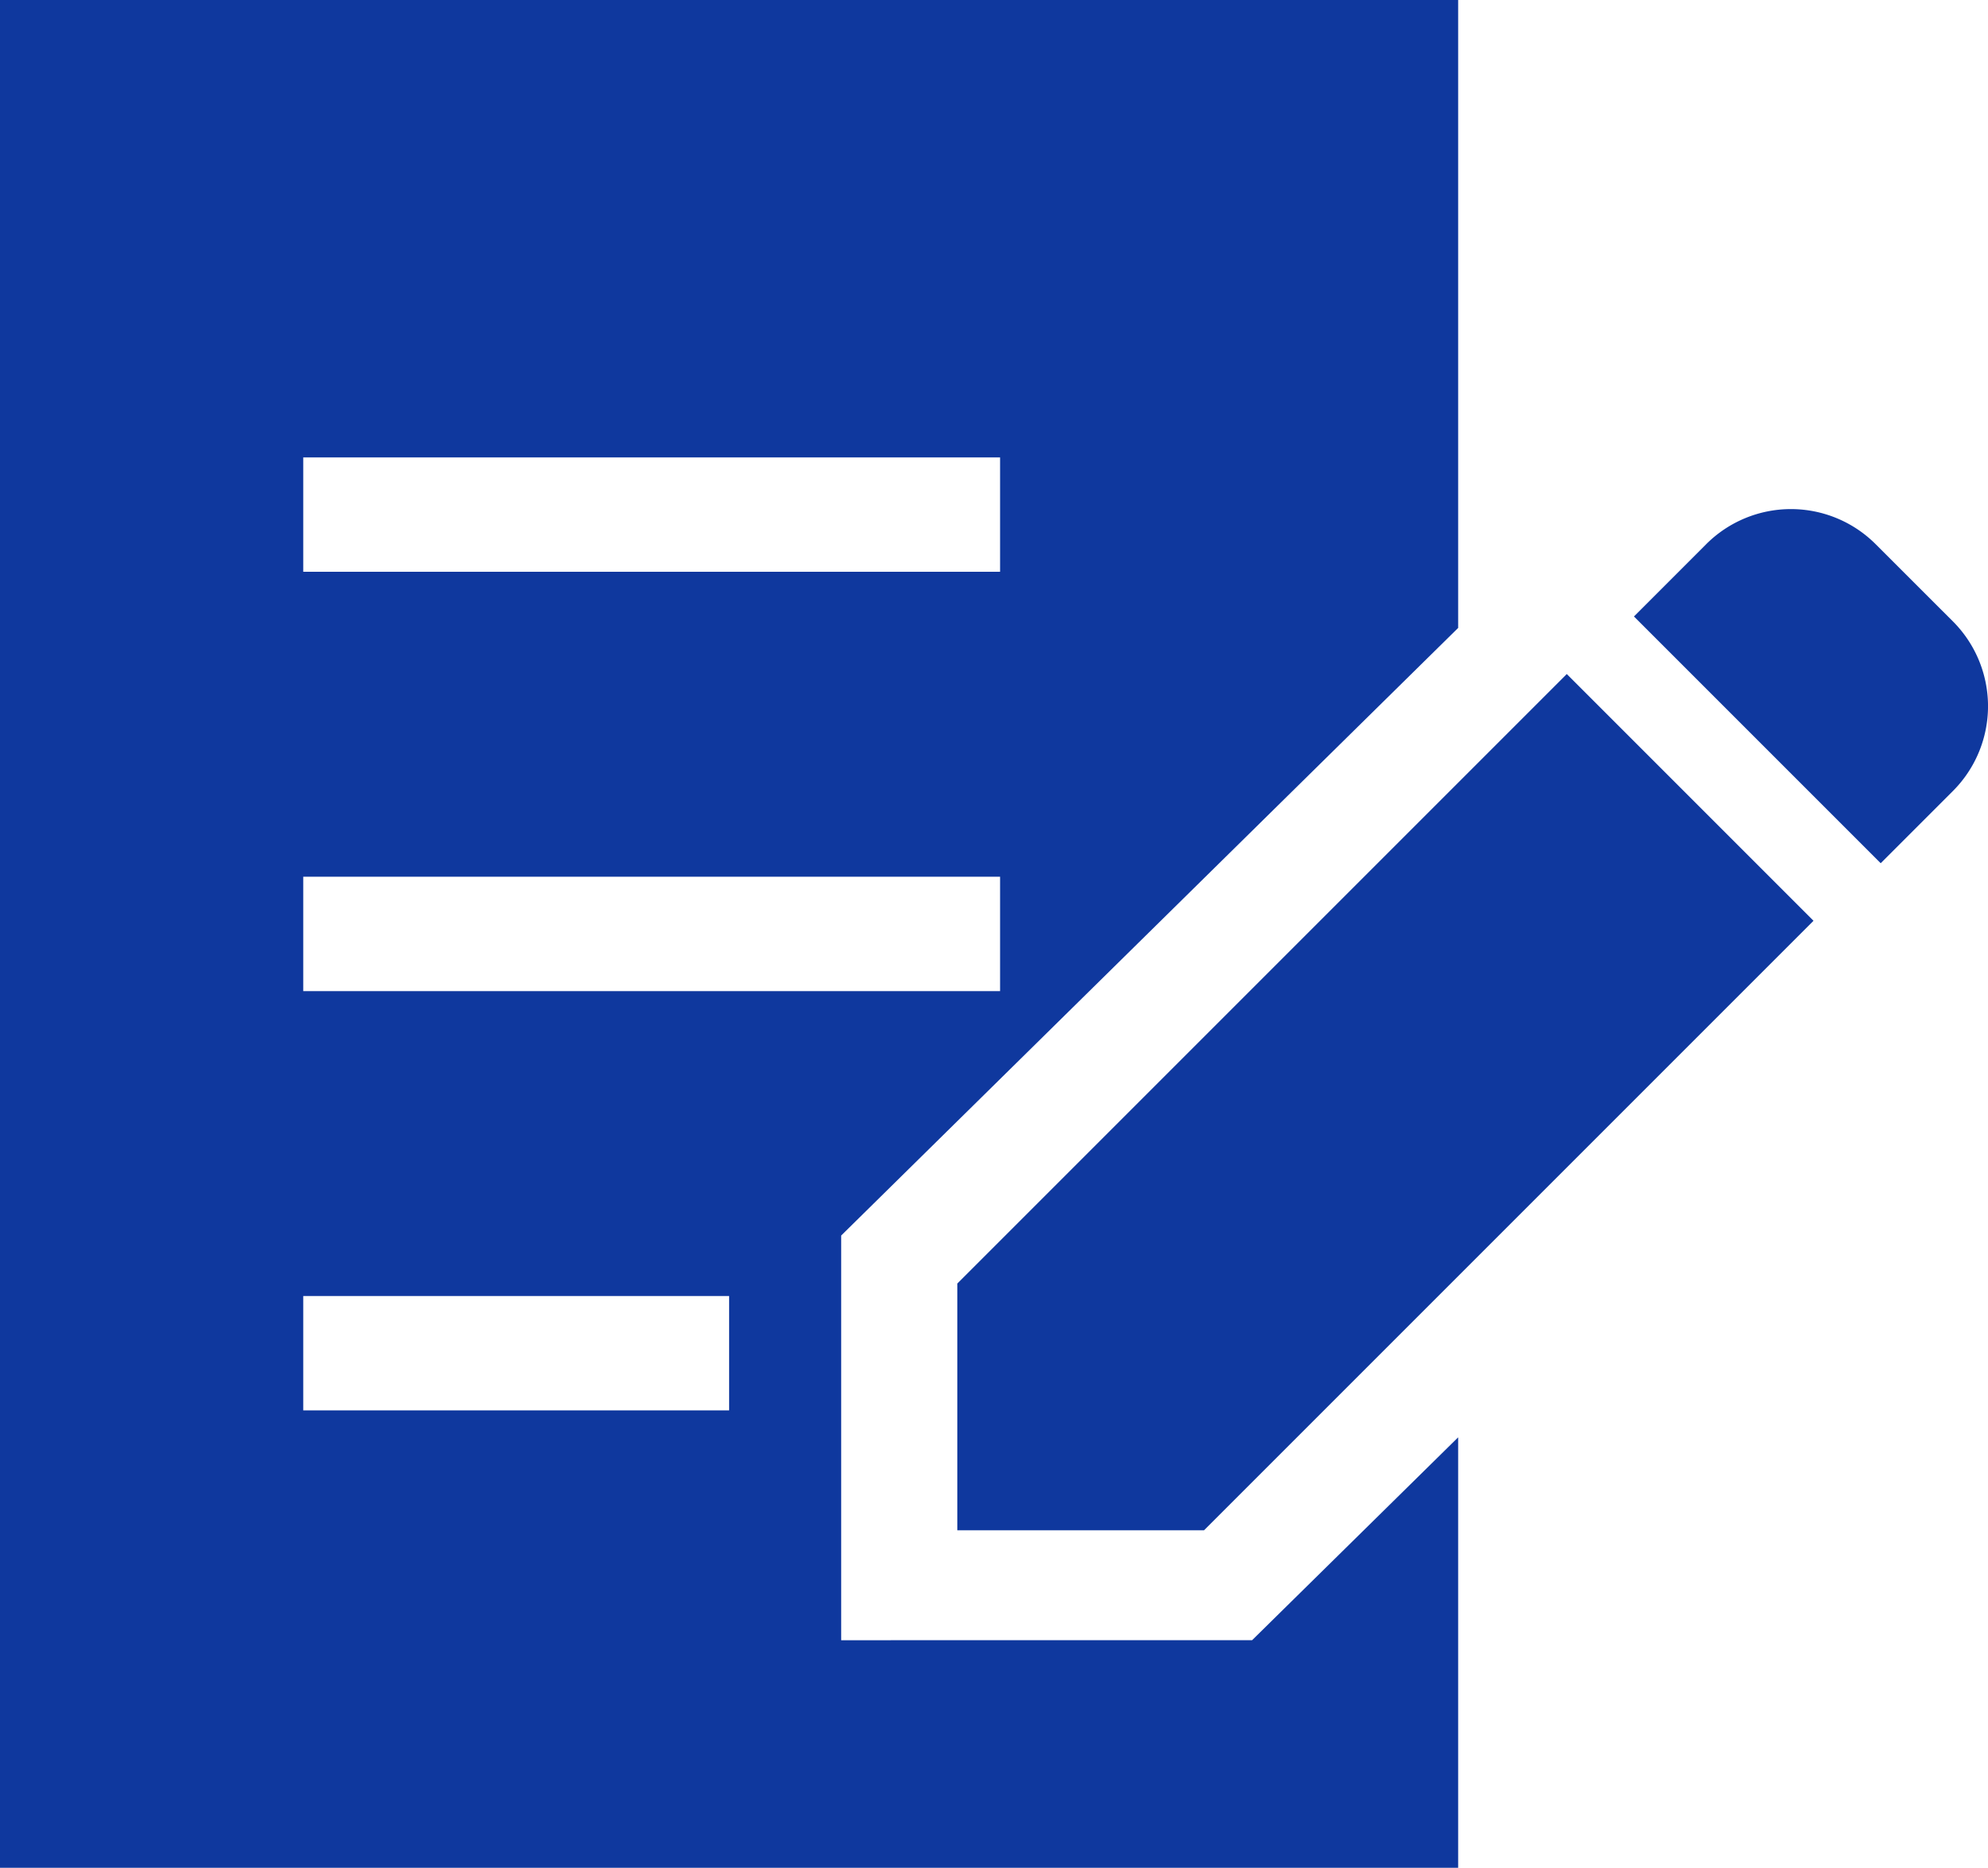
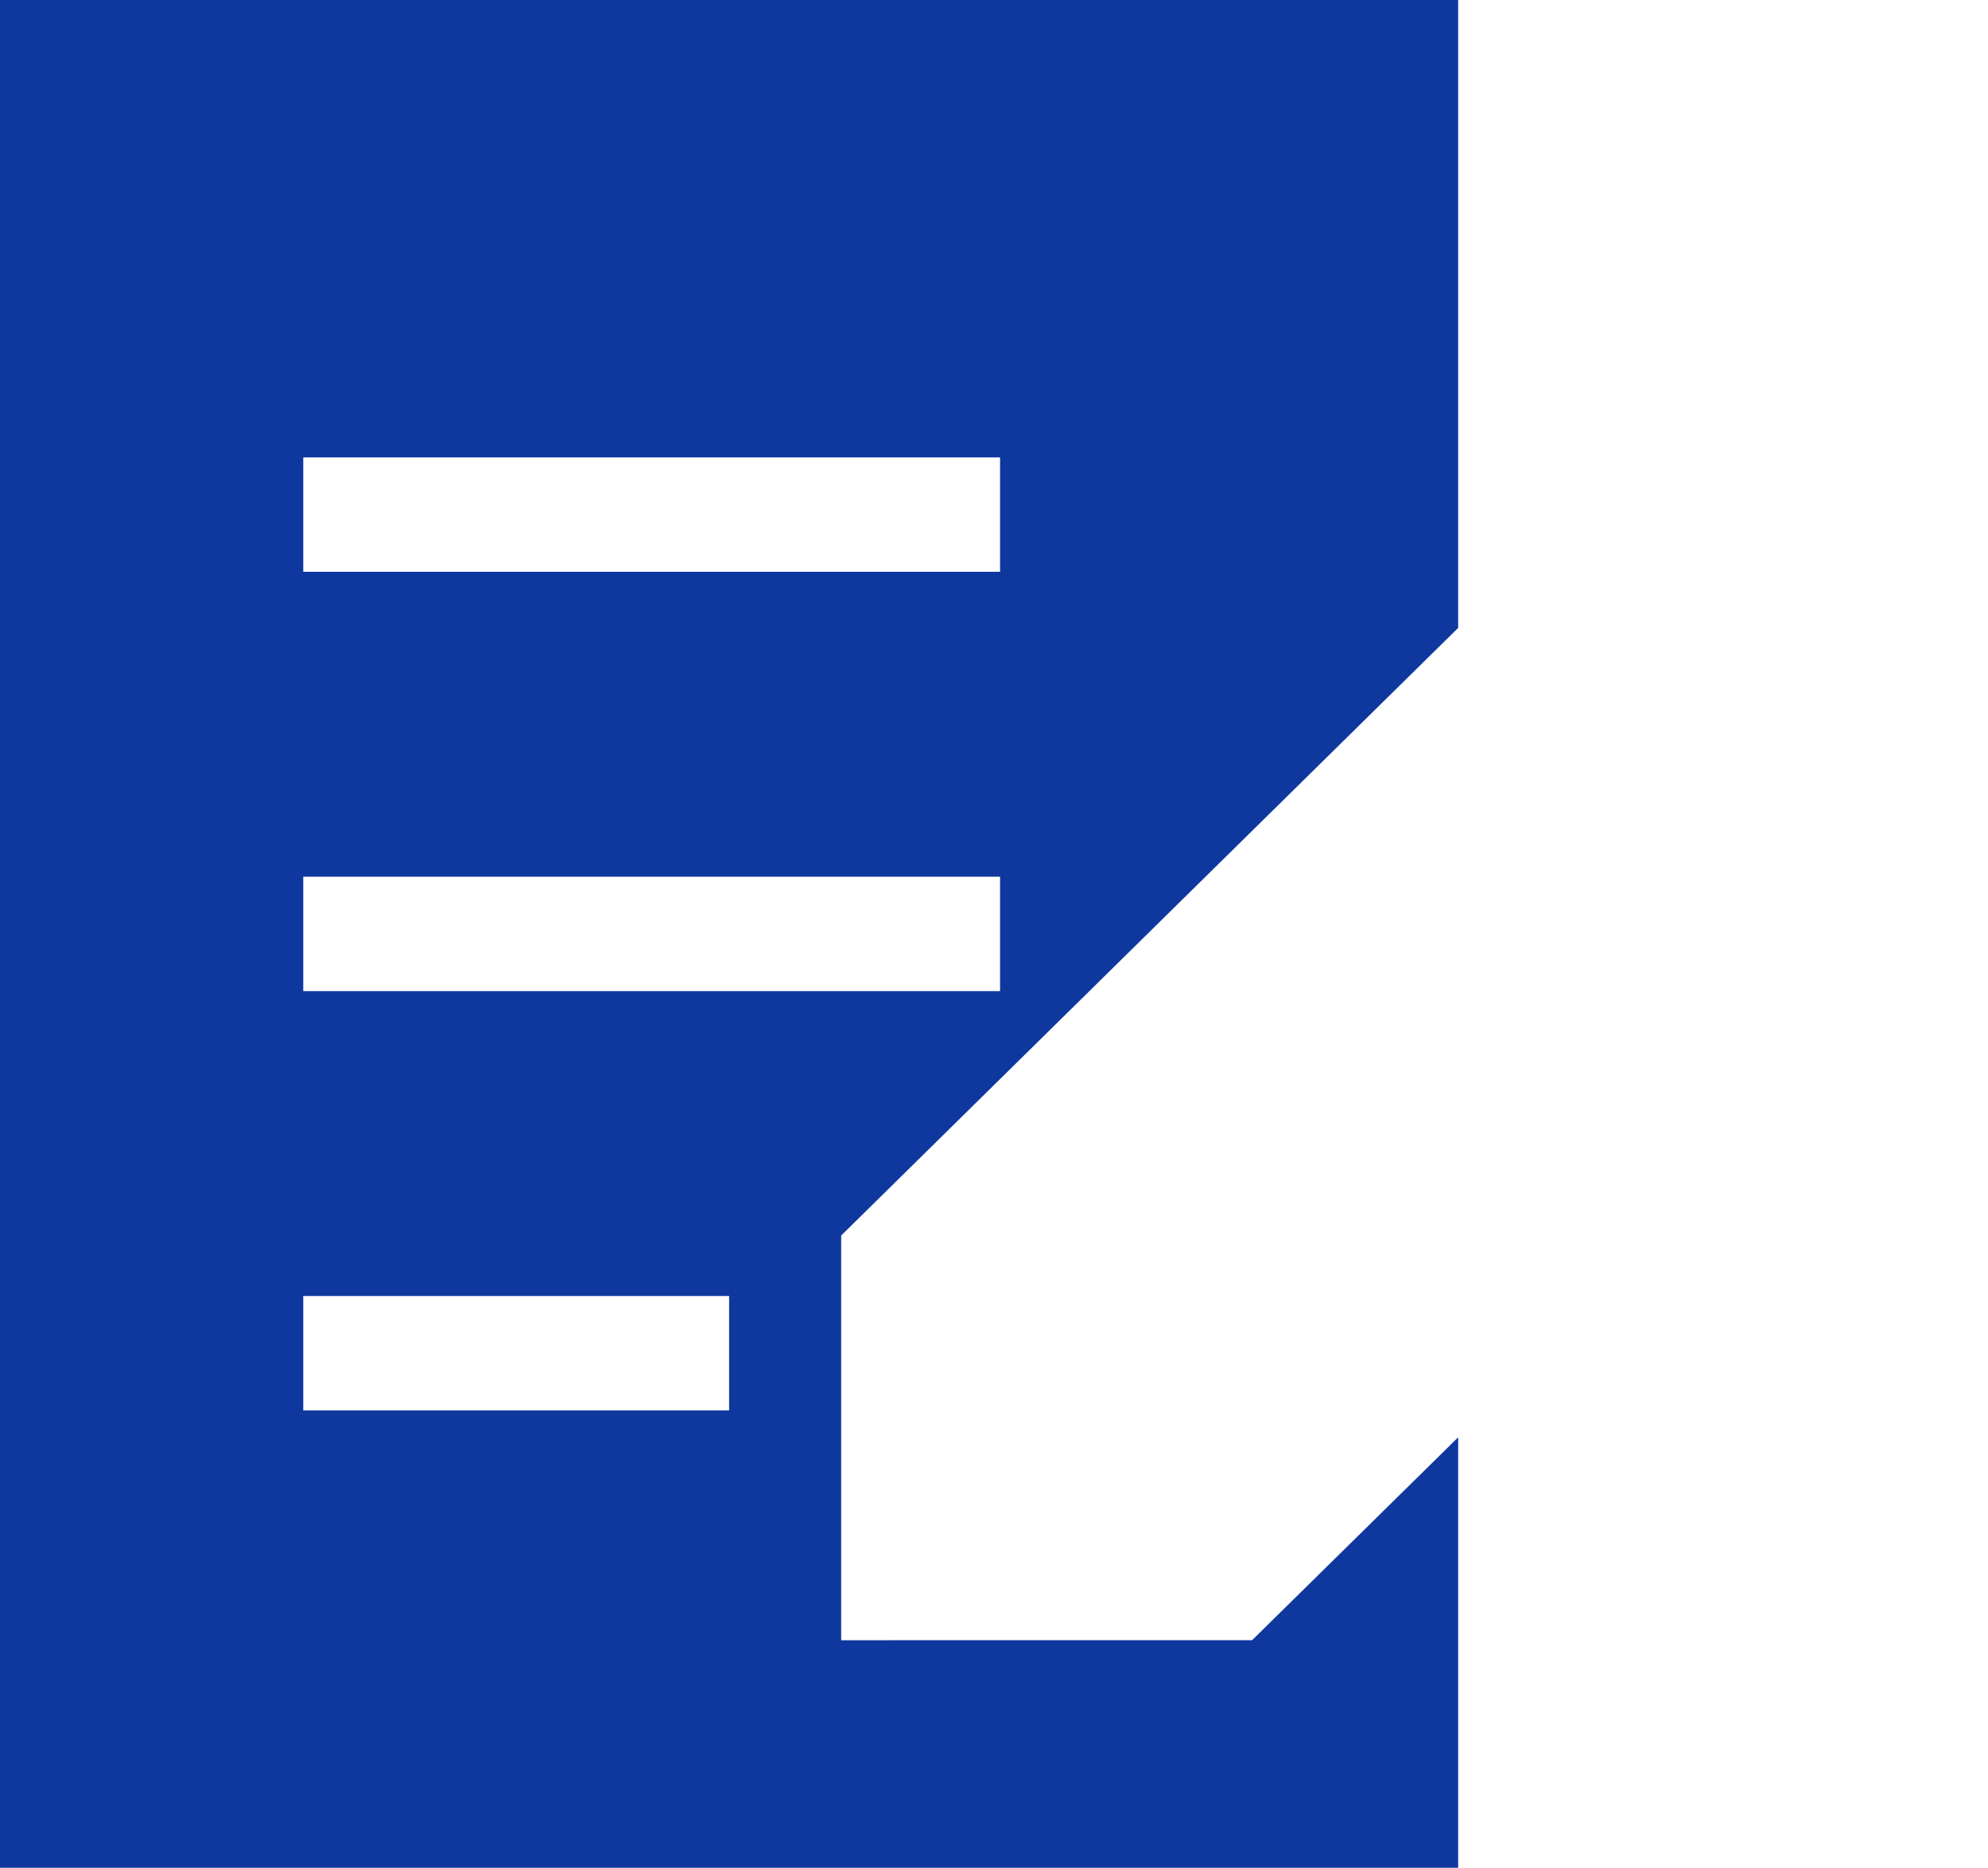
<svg xmlns="http://www.w3.org/2000/svg" width="40.447" height="38" viewBox="0 0 40.447 38">
  <g id="cancel_icon01" transform="translate(0 -11.725)">
-     <path id="パス_138" data-name="パス 138" d="M427.309,147.657l-1.571-1.57a2.438,2.438,0,0,0-3.449,0l-1.469,1.47,5.02,5.02,1.469-1.469A2.441,2.441,0,0,0,427.309,147.657Z" transform="translate(-387.576 -123.29)" fill="#0f389e" />
-     <path id="パス_139" data-name="パス 139" d="M246.553,202.753v5.02h5.02l12.4-12.4-5.02-5.02Z" transform="translate(-227.076 -164.915)" fill="#0f389e" />
    <path id="パス_140" data-name="パス 140" d="M17.114,45.095V36.862L29.667,24.5V11.725H0v38H29.667V40.967l-4.192,4.127ZM6.17,21.031H20.347v2.327H6.17Zm0,8.531H20.347v2.327H6.17Zm8.664,10.857H6.17V38.092h8.664Z" fill="#0f389e" />
  </g>
</svg>